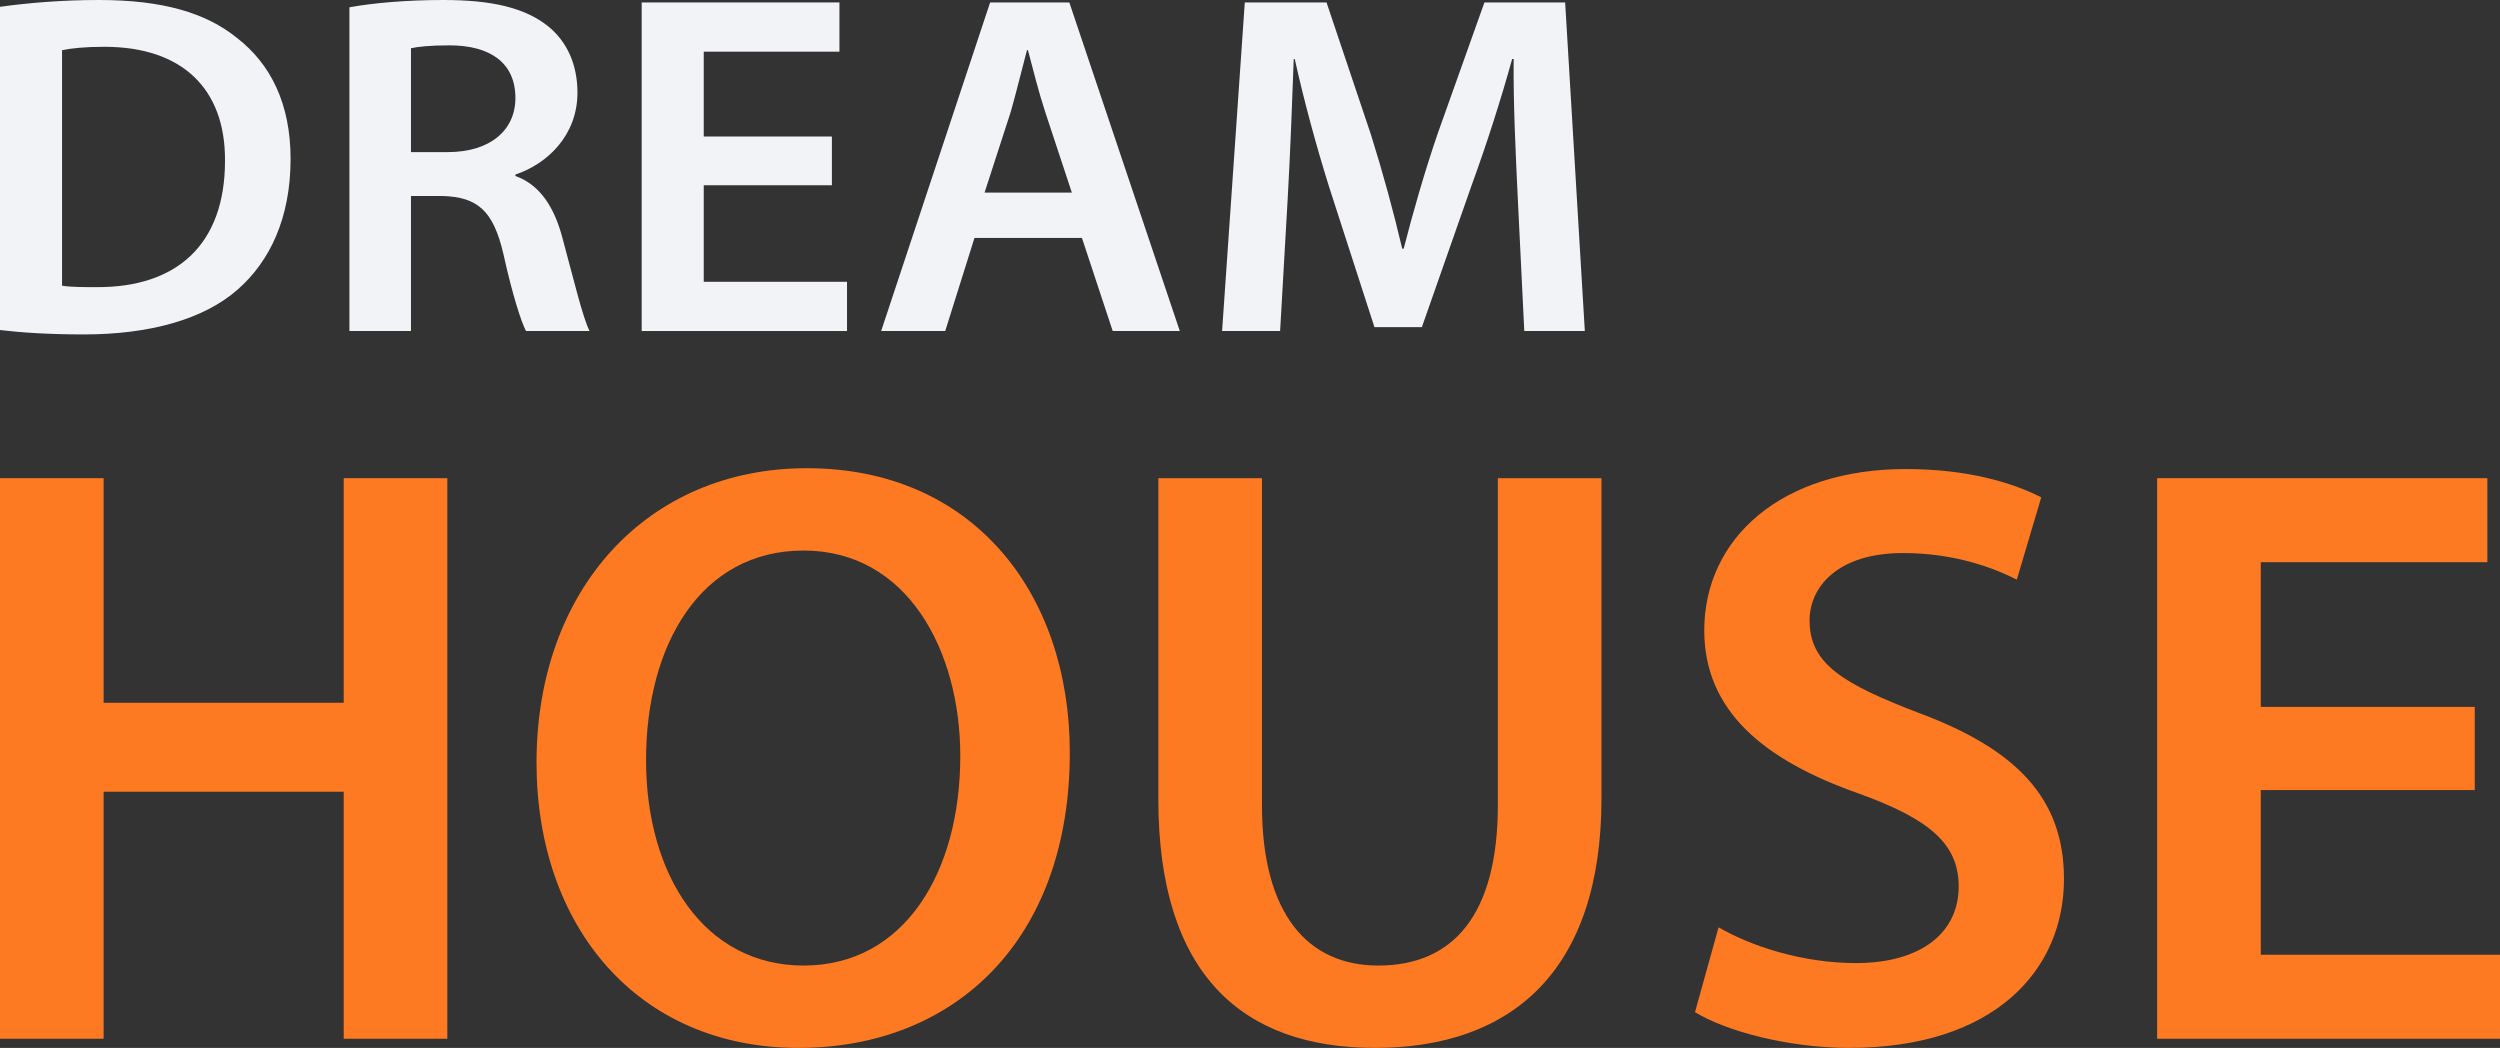
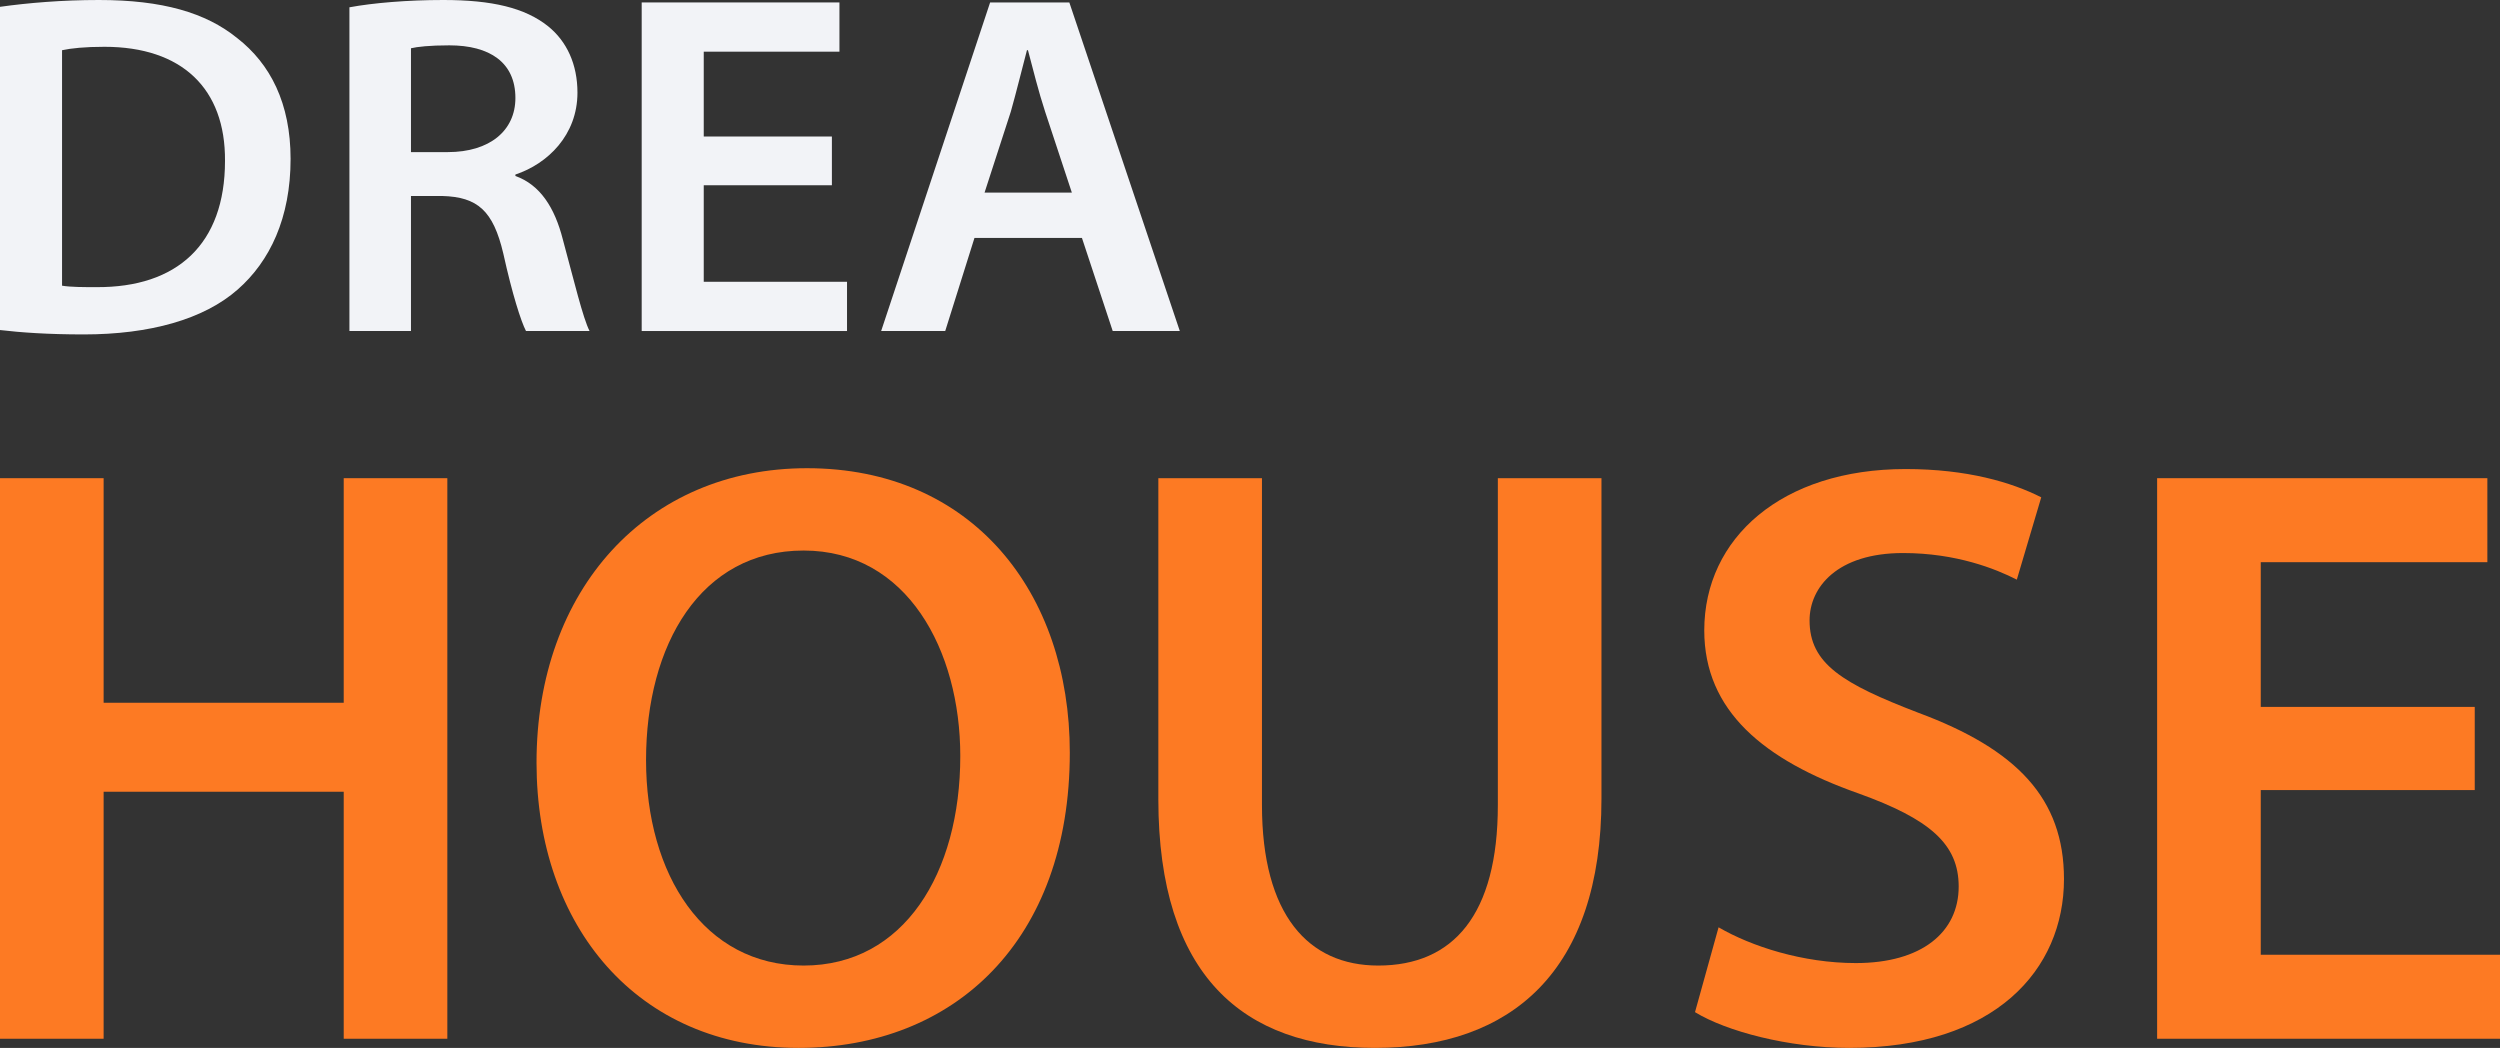
<svg xmlns="http://www.w3.org/2000/svg" viewBox="0 0 167 70" fill="none">
  <rect x="0" y="0" width="167" height="70" fill="#333333" stroke="none" />
  <g clip-path="url(#clip0_147_4140)">
    <path d="M0 31.943V69.388H6.922V52.888H22.96V69.388H29.882V31.943H22.96V46.944H6.922V31.943H0Z" fill="#FD7A23" />
    <path d="M53.905 31.276C43.212 31.276 35.84 39.388 35.84 50.944C35.84 61.888 42.593 70 53.342 70C63.753 70 71.463 62.833 71.463 50.277C71.463 39.554 64.935 31.276 53.905 31.276ZM53.68 36.776C60.602 36.776 64.147 43.443 64.147 50.499C64.147 58.333 60.377 64.499 53.68 64.499C47.039 64.499 43.156 58.444 43.156 50.777C43.156 43.054 46.814 36.776 53.68 36.776Z" fill="#FD7A23" />
    <path d="M77.377 31.943V53.388C77.377 65.166 83.061 70 91.84 70C100.957 70 106.978 64.888 106.978 53.333V31.943H100.056V53.777C100.056 61.111 97.074 64.499 92.065 64.499C87.394 64.499 84.299 61.111 84.299 53.777V31.943H77.377Z" fill="#FD7A23" />
    <path d="M113.226 67.611C115.308 68.888 119.472 70 123.524 70C133.26 70 137.874 64.777 137.874 58.722C137.874 53.333 134.723 50.055 128.139 47.61C123.074 45.666 120.879 44.332 120.879 41.443C120.879 39.221 122.736 36.943 127.126 36.943C130.671 36.943 133.316 37.999 134.723 38.721L136.355 33.221C134.385 32.221 131.403 31.332 127.295 31.332C119.022 31.332 113.845 35.943 113.845 42.11C113.845 47.499 117.84 50.777 124.143 52.999C128.927 54.721 130.84 56.388 130.84 59.222C130.84 62.277 128.364 64.333 123.974 64.333C120.429 64.333 116.996 63.222 114.801 61.944L113.226 67.611Z" fill="#FD7A23" />
    <path d="M165.312 47.221H151.018V37.554H166.156V31.943H144.096V69.388H167V63.777H151.018V52.777H165.312V47.221Z" fill="#FD7A23" />
    <path d="M0 22.047C1.382 22.21 3.202 22.34 5.594 22.34C10.009 22.34 13.615 21.331 15.873 19.344C18.03 17.455 19.411 14.557 19.411 10.617C19.411 6.904 18.063 4.266 15.839 2.54C13.75 0.847 10.851 0 6.605 0C4.145 0 1.854 0.195 0 0.456V22.047ZM4.145 3.354C4.752 3.224 5.662 3.126 6.976 3.126C12.166 3.126 15.064 5.927 15.03 10.747C15.03 16.316 11.829 19.214 6.437 19.181C5.594 19.181 4.718 19.181 4.145 19.084V3.354Z" fill="#F2F3F7" />
    <path d="M23.341 22.112H27.453V13.092H29.542C31.901 13.157 32.946 14.069 33.62 16.934C34.226 19.67 34.799 21.461 35.136 22.112H39.383C38.944 21.266 38.338 18.726 37.596 15.99C37.057 13.873 36.08 12.343 34.429 11.756V11.659C36.585 10.942 38.574 9.021 38.574 6.188C38.574 4.299 37.866 2.768 36.619 1.759C35.069 0.521 32.878 0 29.61 0C27.217 0 24.925 0.195 23.341 0.488V22.112ZM27.453 3.224C27.857 3.126 28.7 3.029 30.014 3.029C32.71 3.029 34.429 4.168 34.429 6.546C34.429 8.728 32.71 10.161 29.913 10.161H27.453V3.224Z" fill="#F2F3F7" />
    <path d="M55.57 9.119H47.01V3.452H56.075V0.163H42.865V22.112H56.581V18.823H47.01V12.375H55.57V9.119Z" fill="#F2F3F7" />
    <path d="M72.273 15.892L74.329 22.112H78.811L71.431 0.163H66.14L58.861 22.112H63.141L65.095 15.892H72.273ZM65.769 12.864L67.522 7.458C67.892 6.155 68.263 4.624 68.6 3.354H68.668C69.004 4.624 69.375 6.122 69.813 7.458L71.599 12.864H65.769Z" fill="#F2F3F7" />
-     <path d="M101.822 22.112H105.866L104.552 0.163H99.16L96.026 8.956C95.149 11.528 94.374 14.231 93.768 16.609H93.667C93.094 14.166 92.386 11.561 91.577 8.988L88.612 0.163H83.152L81.636 22.112H85.511L86.017 13.287C86.185 10.291 86.32 6.806 86.421 3.941H86.489C87.095 6.676 87.904 9.672 88.78 12.473L91.813 21.852H94.981L98.317 12.343C99.328 9.574 100.272 6.611 101.013 3.941H101.114C101.081 6.904 101.249 10.323 101.384 13.157L101.822 22.112Z" fill="#F2F3F7" />
  </g>
  <defs>
    <clipPath id="clip0_147_4140">
      <rect width="167" height="70" fill="white" />
    </clipPath>
  </defs>
</svg>